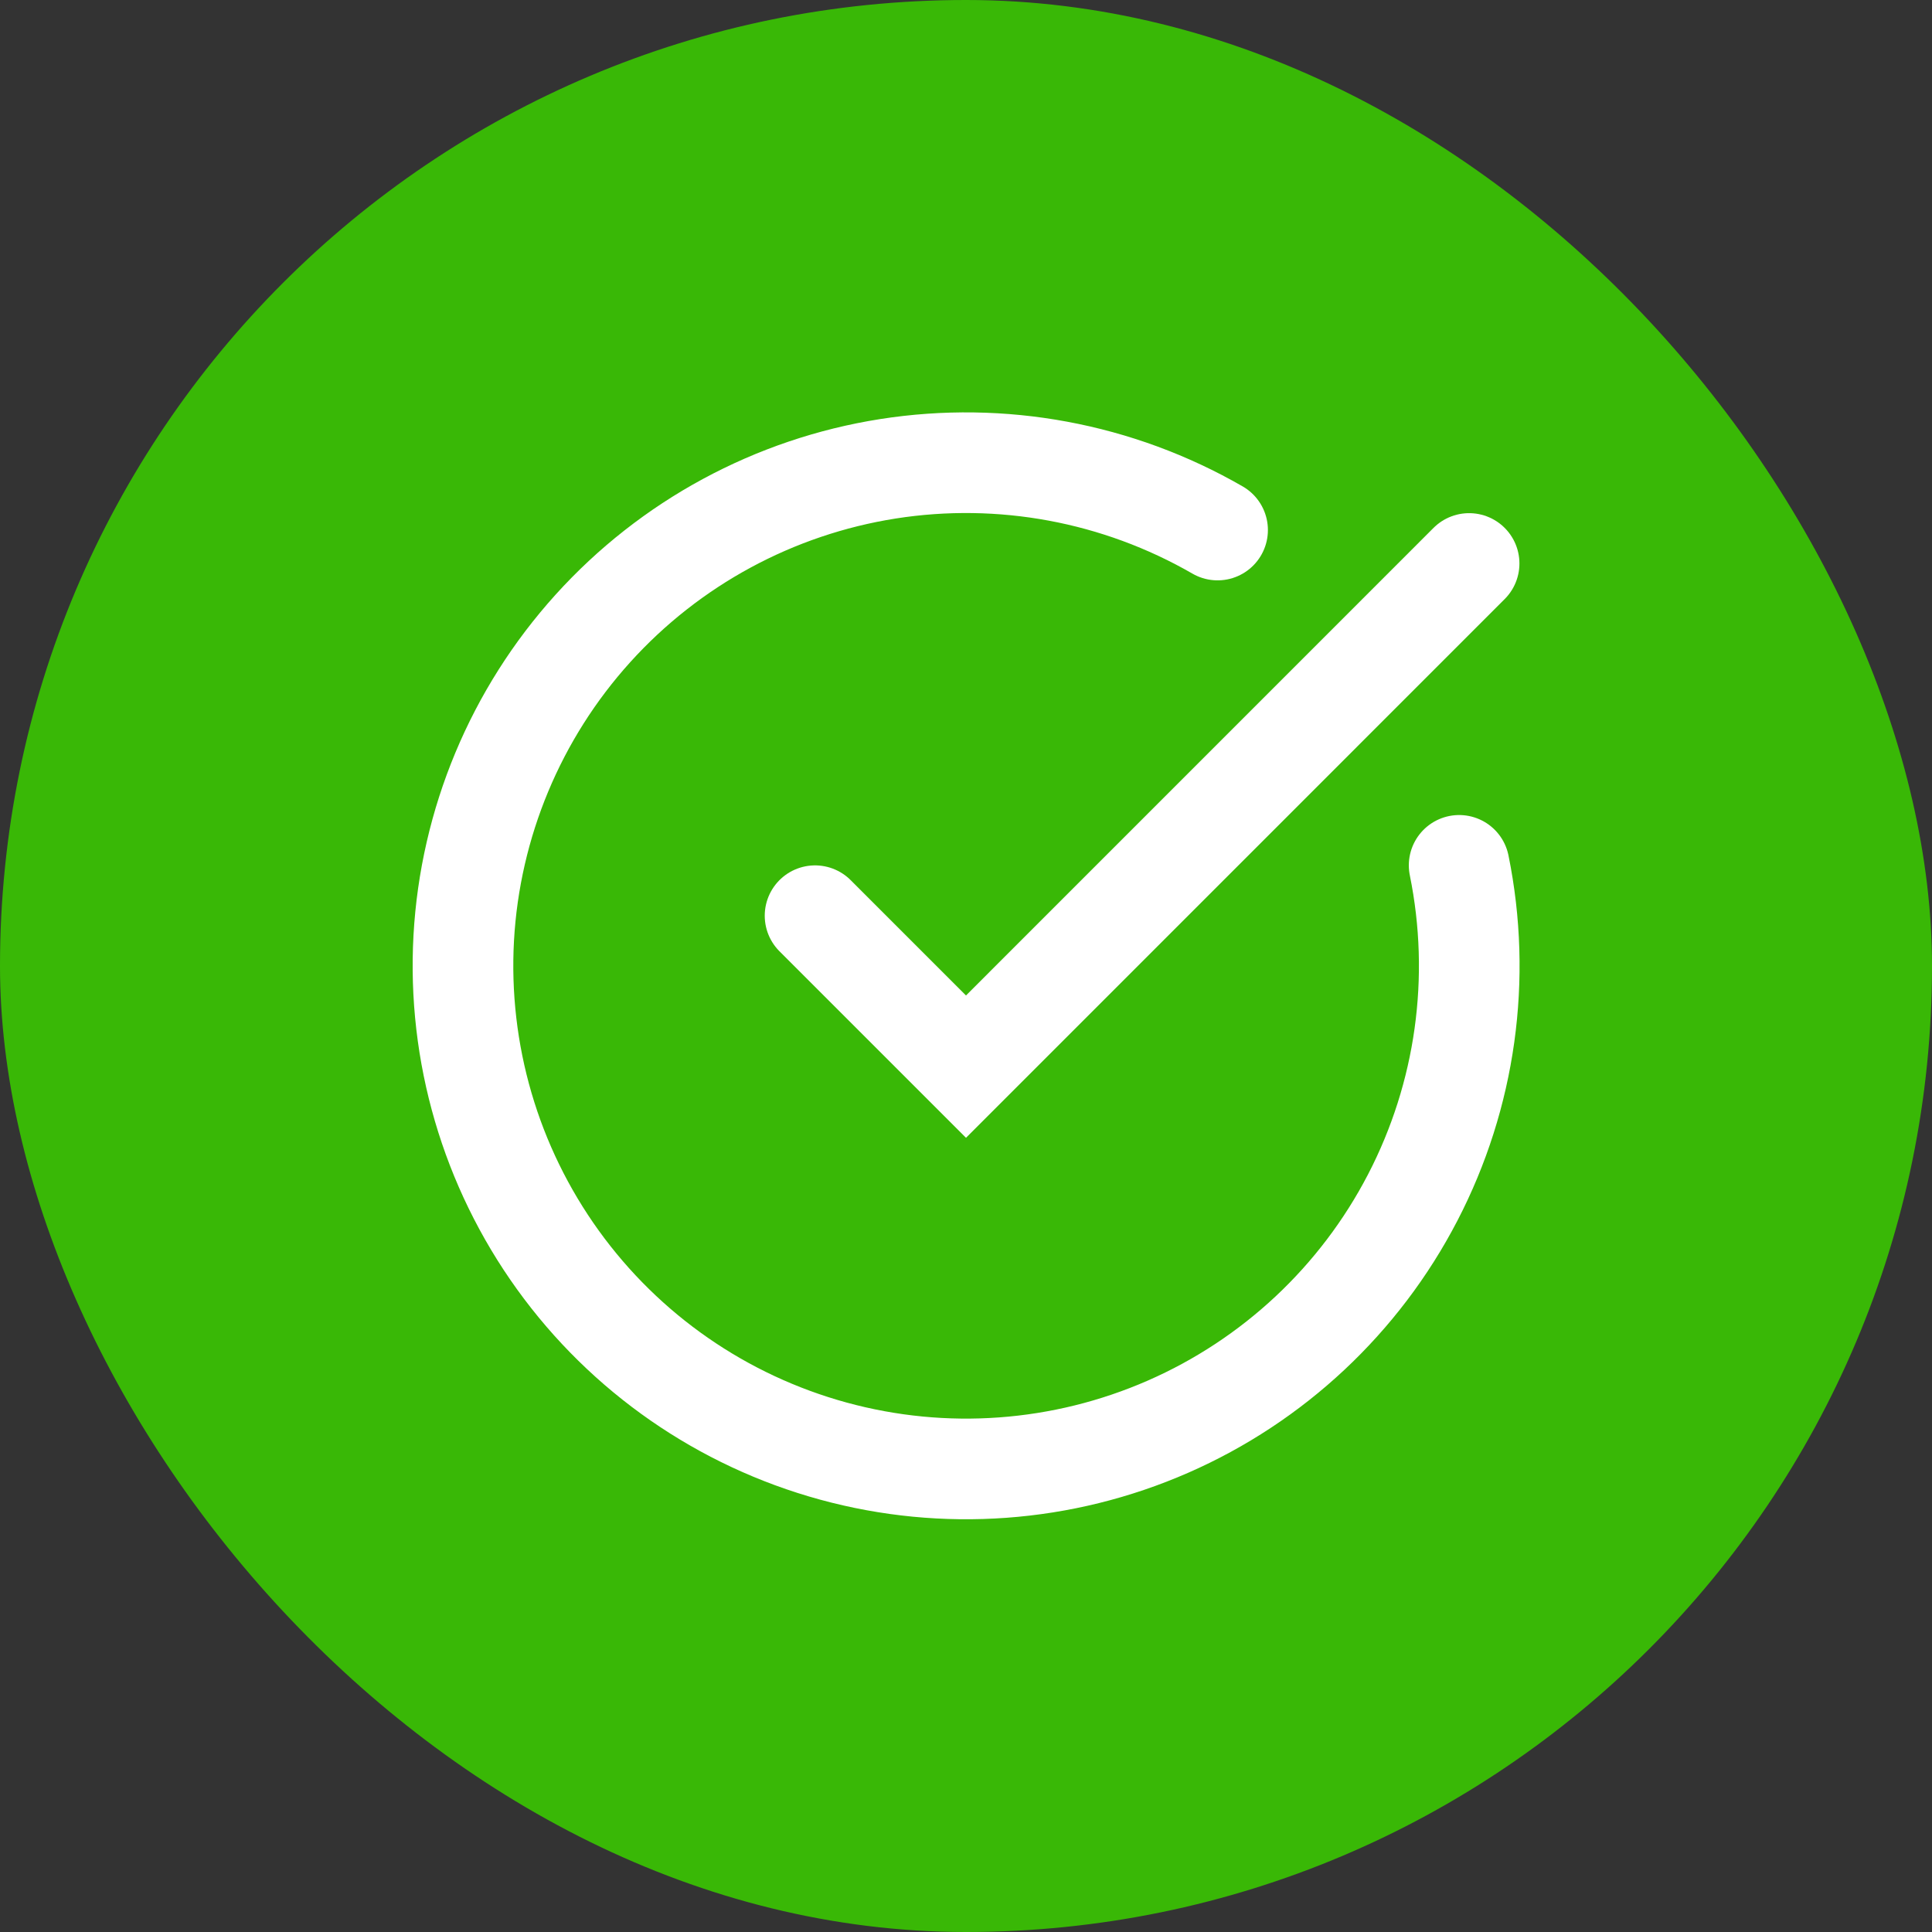
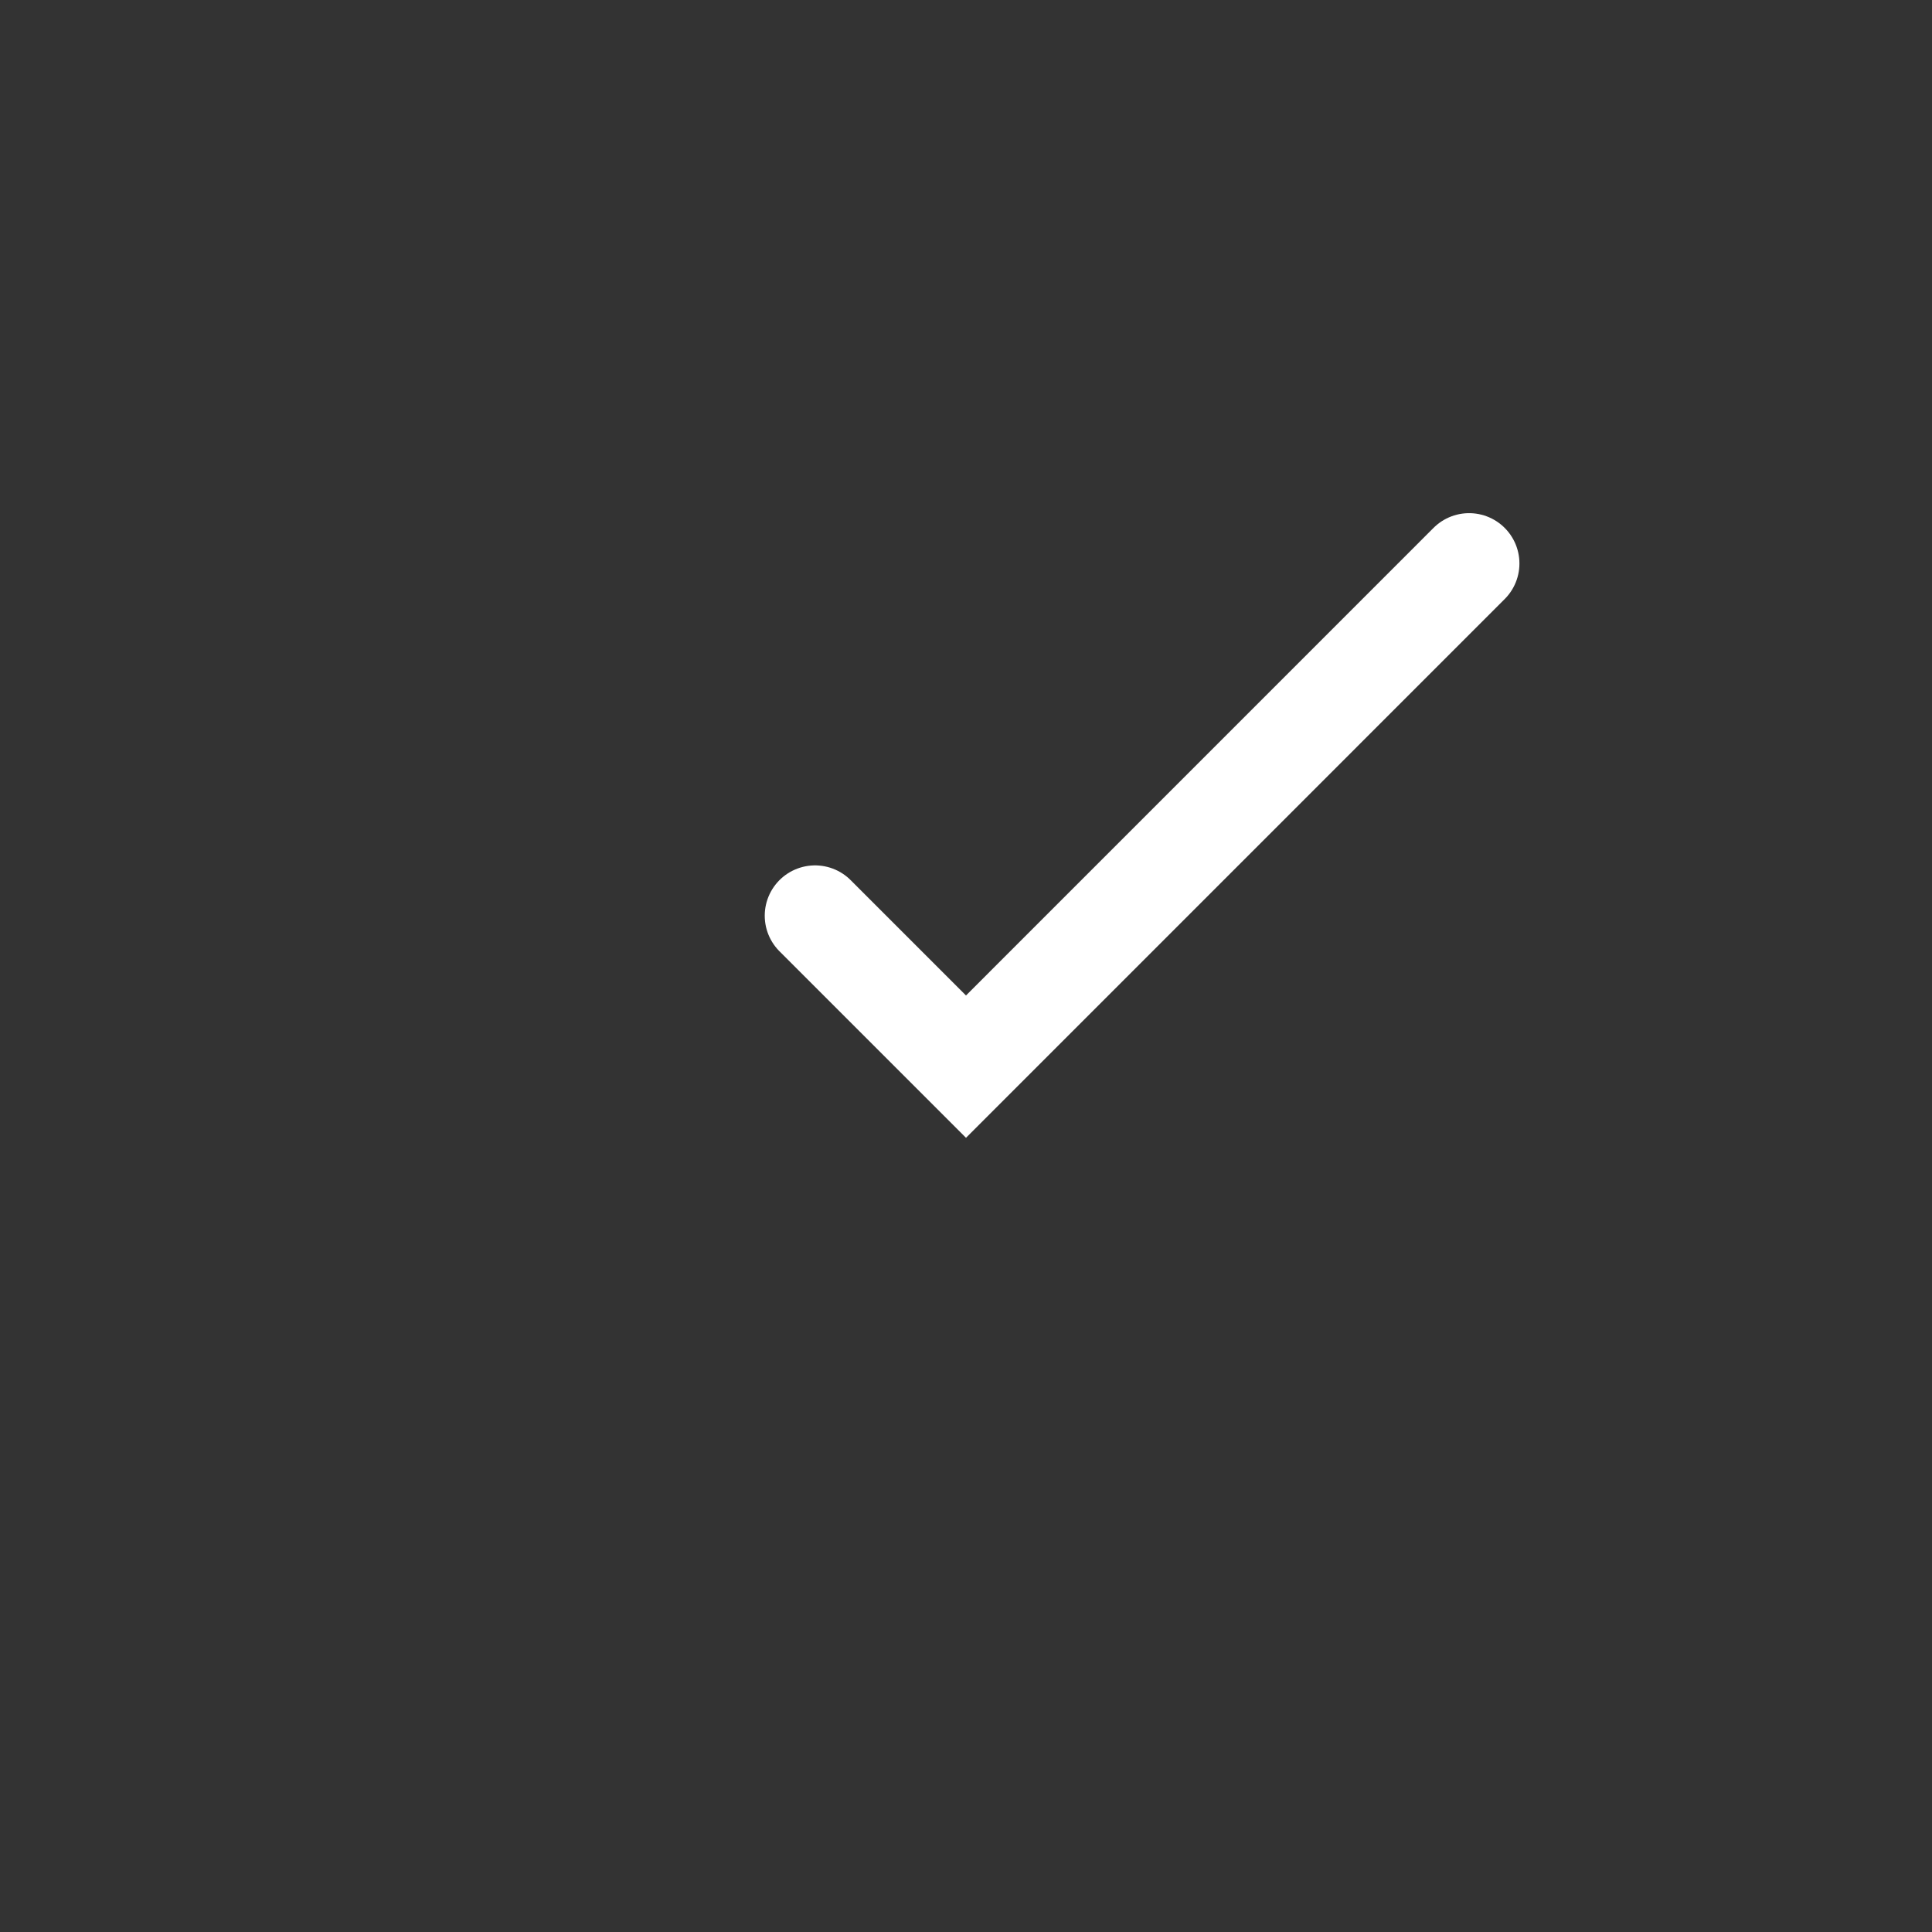
<svg xmlns="http://www.w3.org/2000/svg" fill="none" height="100%" overflow="visible" preserveAspectRatio="none" style="display: block;" viewBox="0 0 32 32" width="100%">
  <rect x="0" y="0" width="32" height="32" fill="#333333" stroke="none" />
  <g id="Background">
-     <rect fill="#39B806" height="32" rx="16" width="32" />
    <g id="SVG">
-       <path d="M24.168 14.333C24.548 16.201 24.277 18.143 23.399 19.835C22.521 21.527 21.09 22.867 19.344 23.631C17.598 24.395 15.642 24.538 13.804 24.035C11.965 23.532 10.354 22.415 9.24 20.868C8.126 19.321 7.576 17.439 7.681 15.536C7.787 13.633 8.542 11.823 9.82 10.409C11.098 8.995 12.822 8.062 14.705 7.765C16.588 7.469 18.516 7.827 20.167 8.779" id="Vector" stroke="white" stroke-linecap="round" stroke-width="1.667" />
      <path d="M13.5 15.167L16 17.667L24.333 9.333" id="Vector_2" stroke="white" stroke-linecap="round" stroke-width="1.667" />
    </g>
  </g>
</svg>